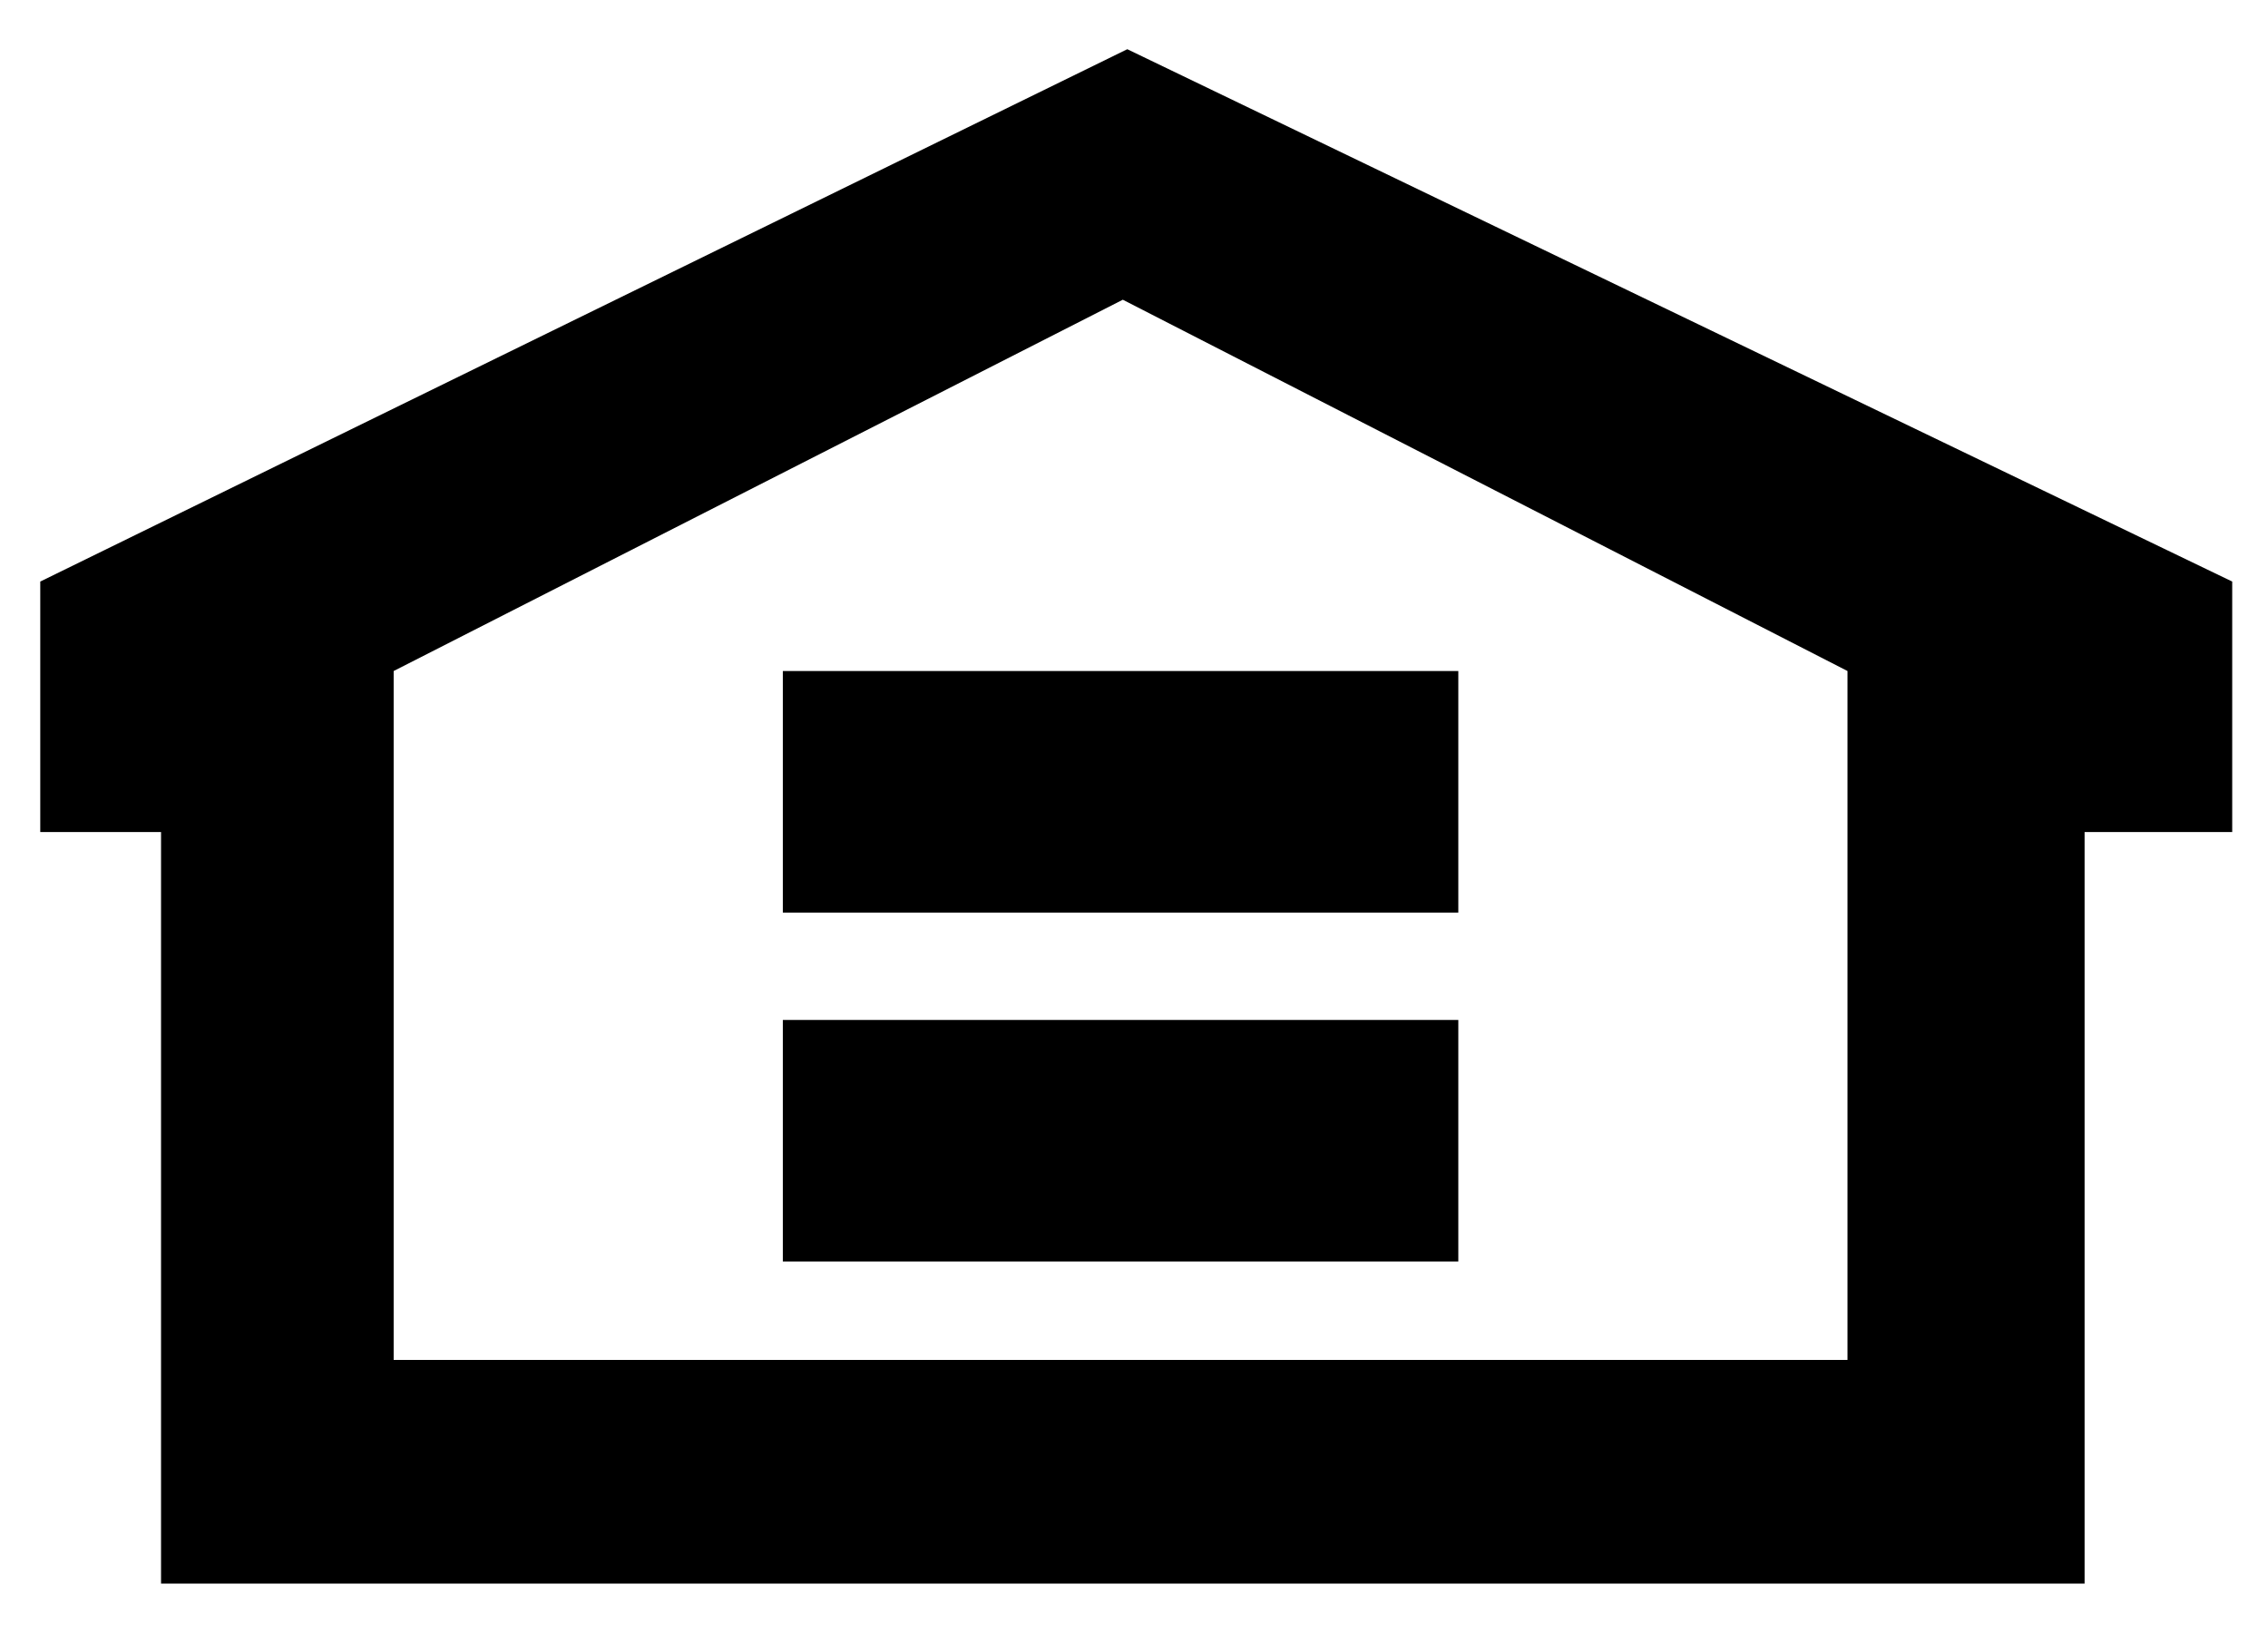
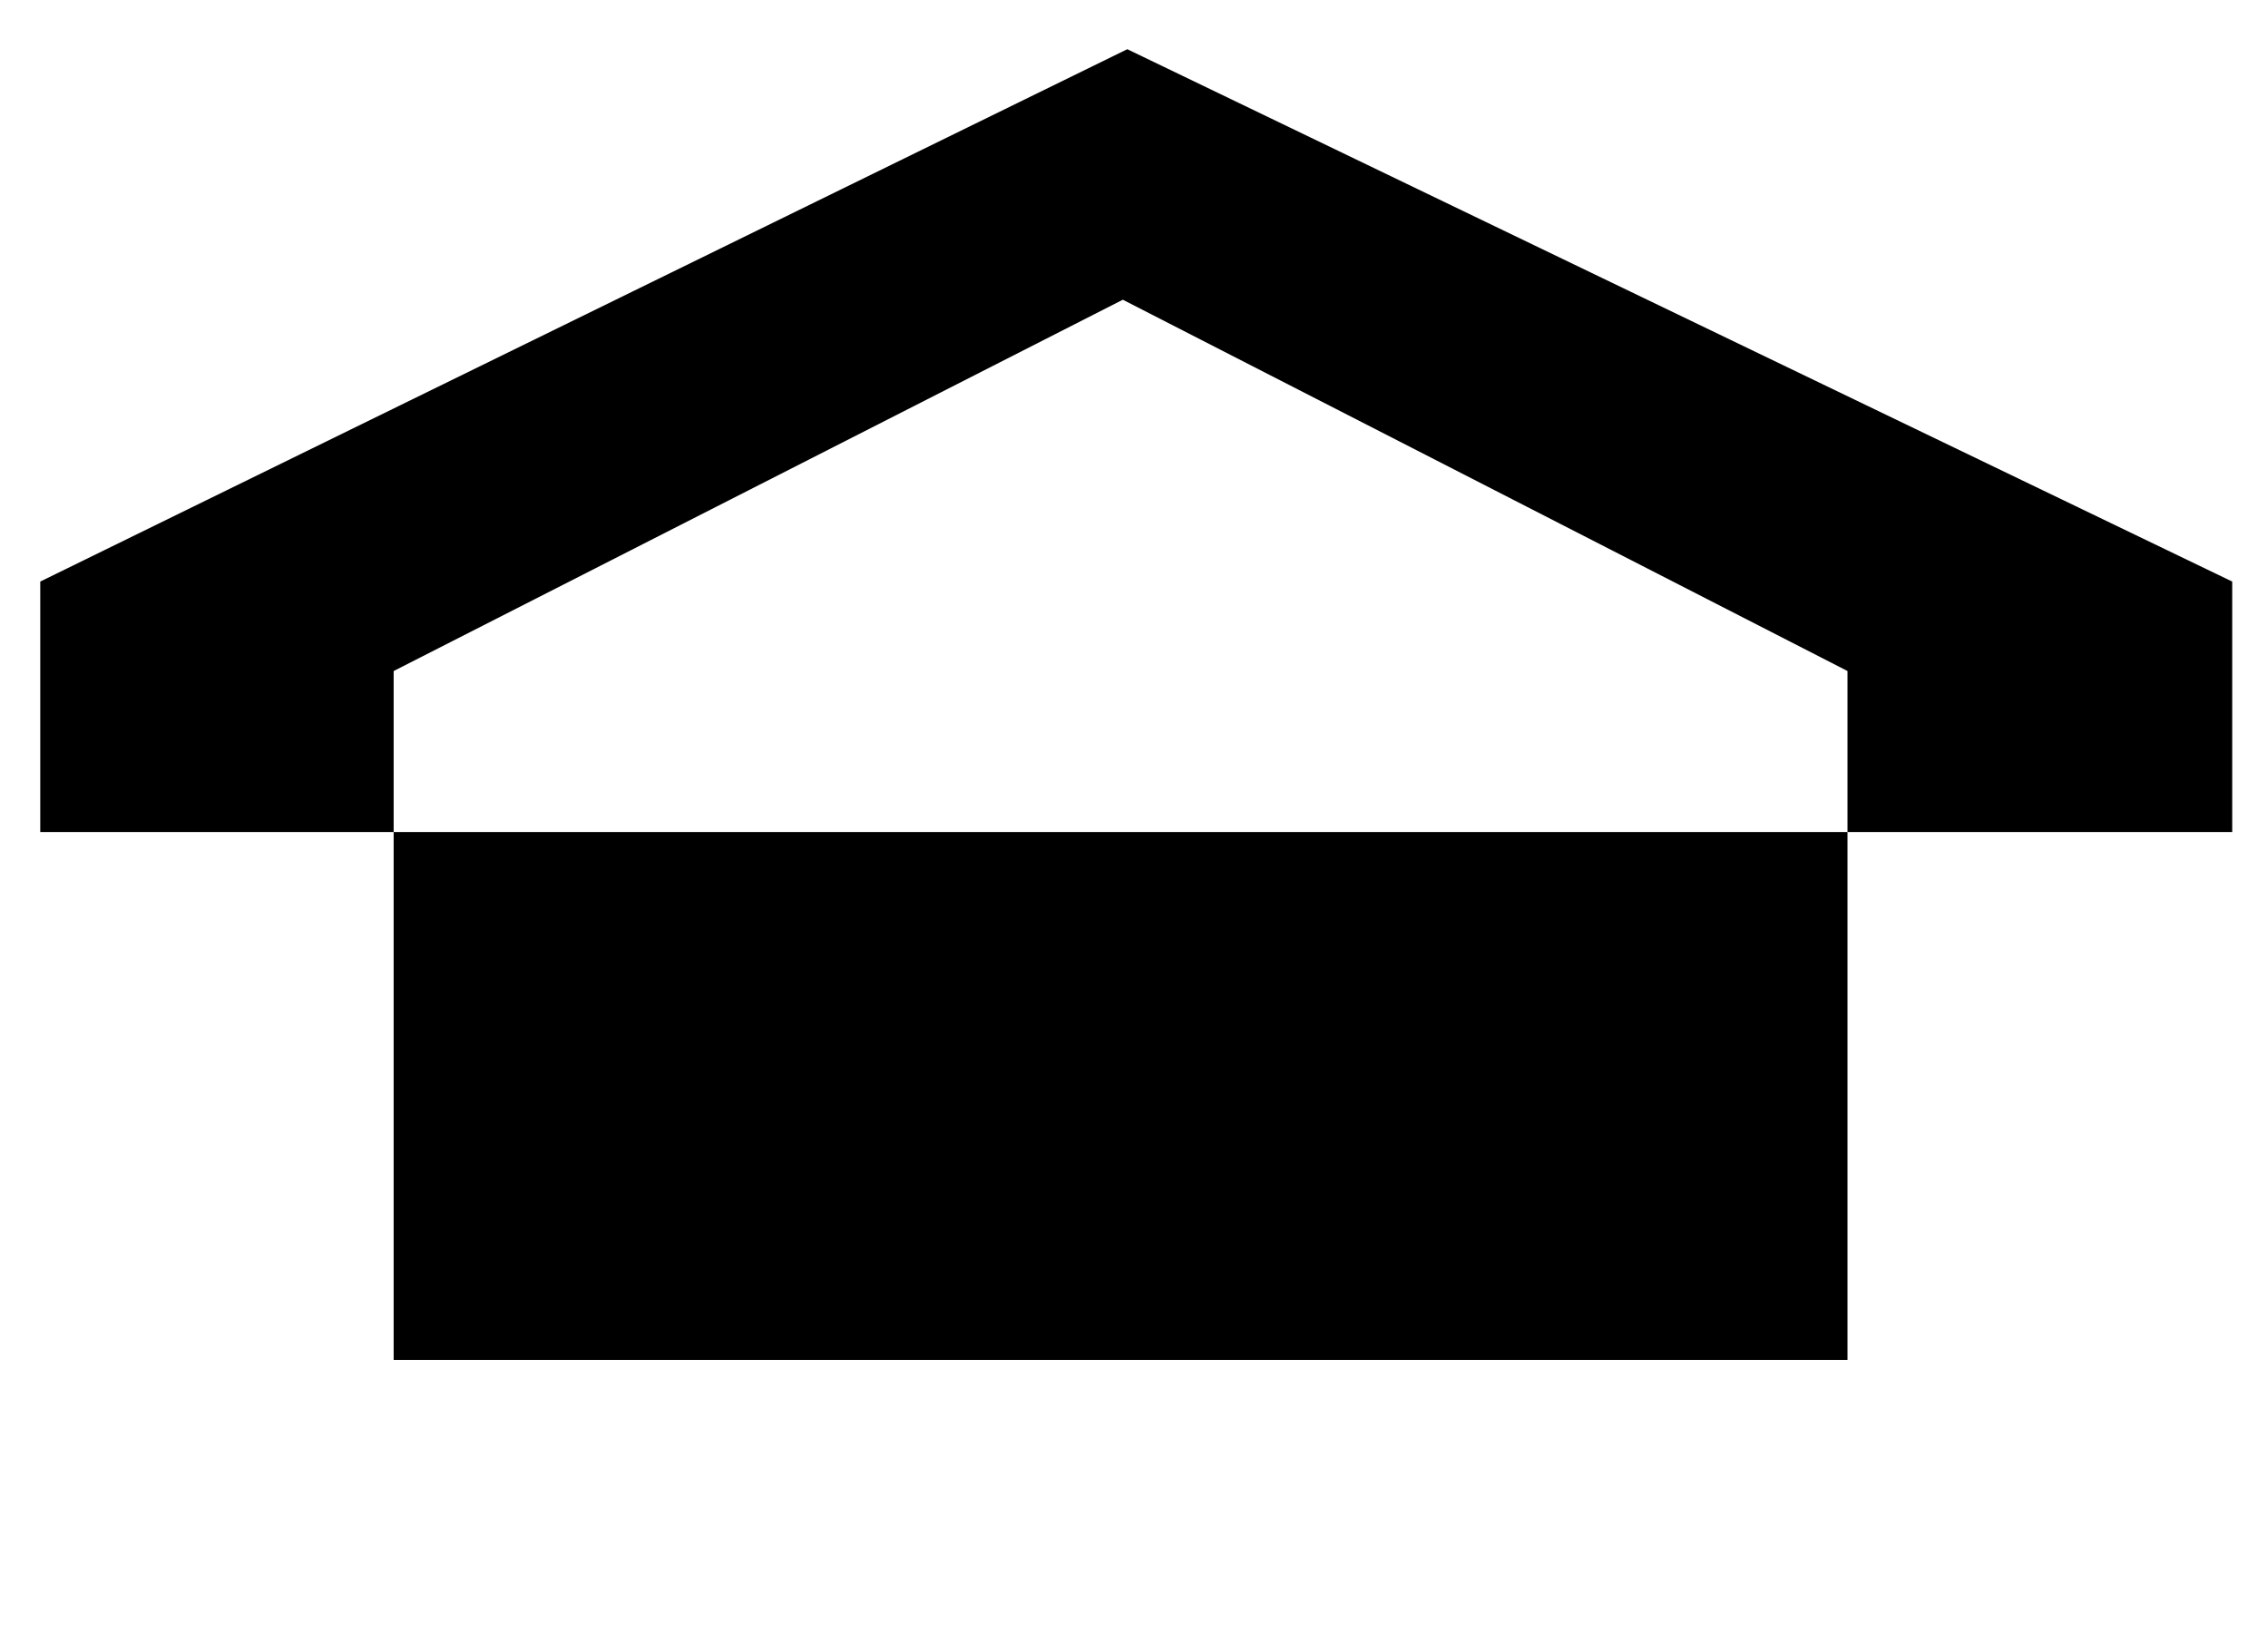
<svg xmlns="http://www.w3.org/2000/svg" class="footer__house" aria-hidden="true" focusable="false" viewBox="0 0 50.7 36.5">
  <g>
-     <rect x="17.5" y="15" width="15.1" height="5.4" />
-     <rect x="17.5" y="22.8" width="15.1" height="5.4" />
-     <path d="M8.8,15,25.1,6.7,41.3,15V30.4H8.8ZM25.2,1.1.9,13v5.6H3.6V35.4h43V18.6h3.3V13Z" />
+     <path d="M8.8,15,25.1,6.7,41.3,15V30.4H8.8ZM25.2,1.1.9,13v5.6H3.6h43V18.6h3.3V13Z" />
  </g>
</svg>